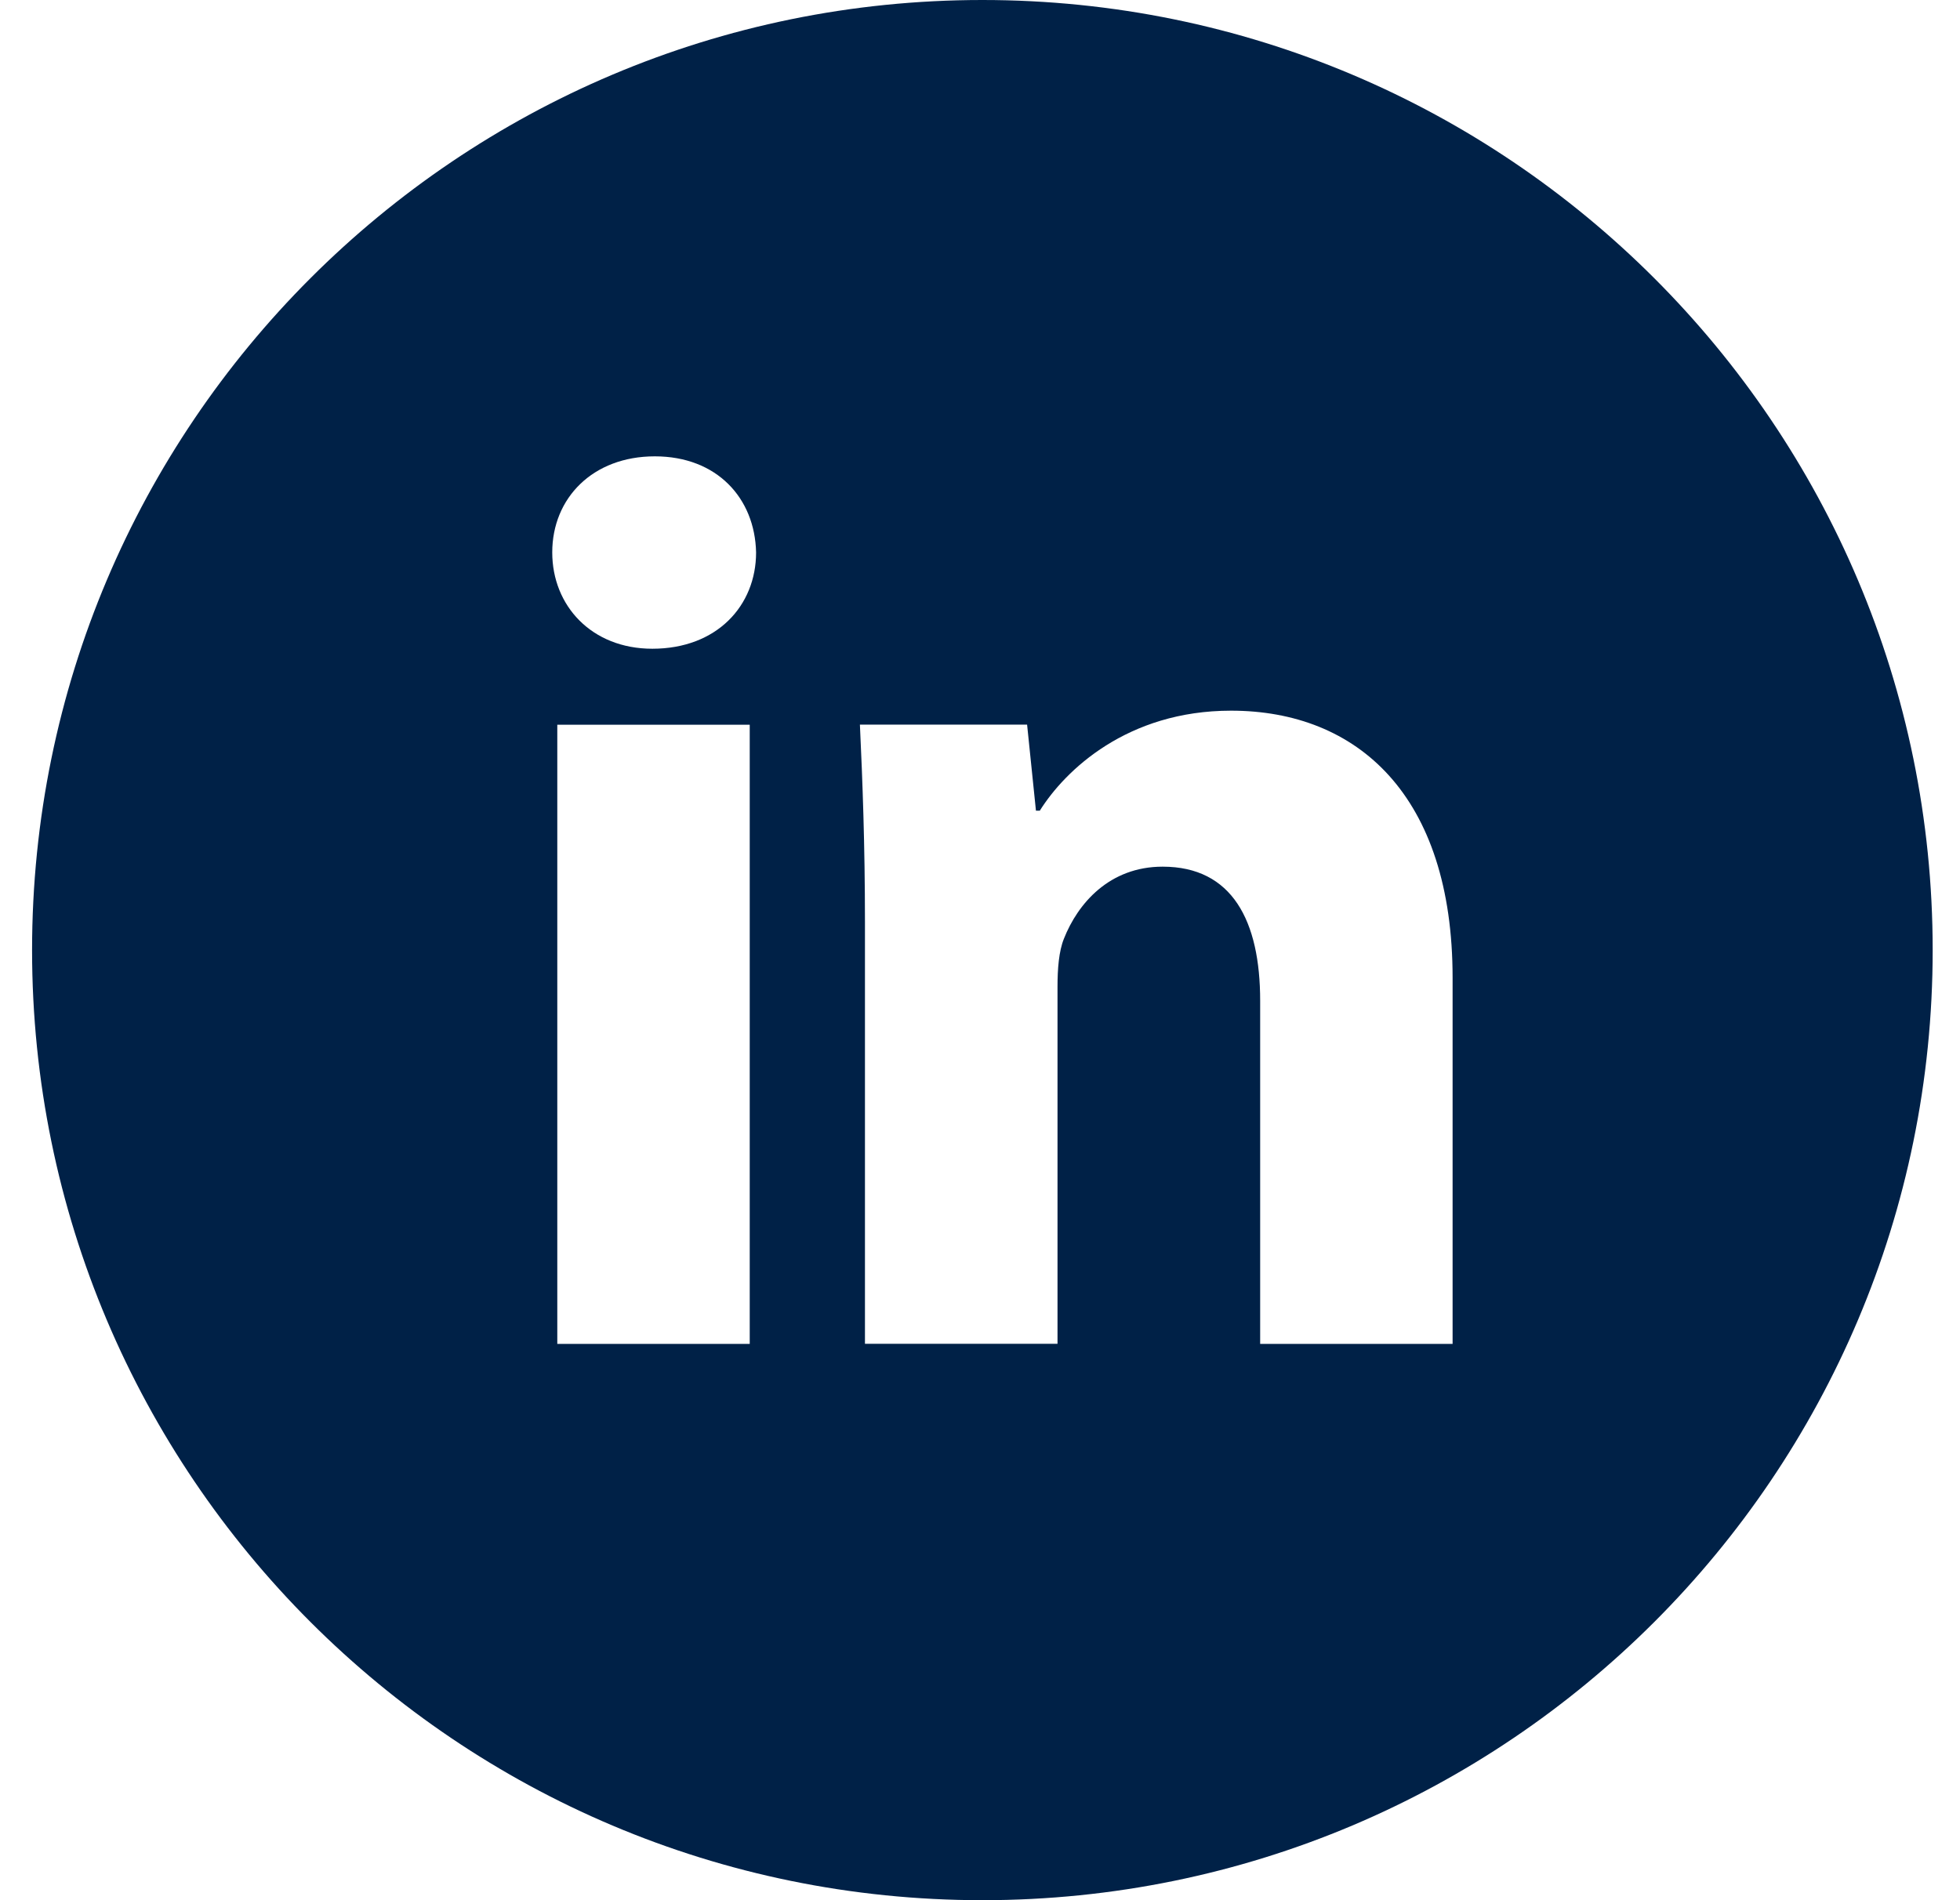
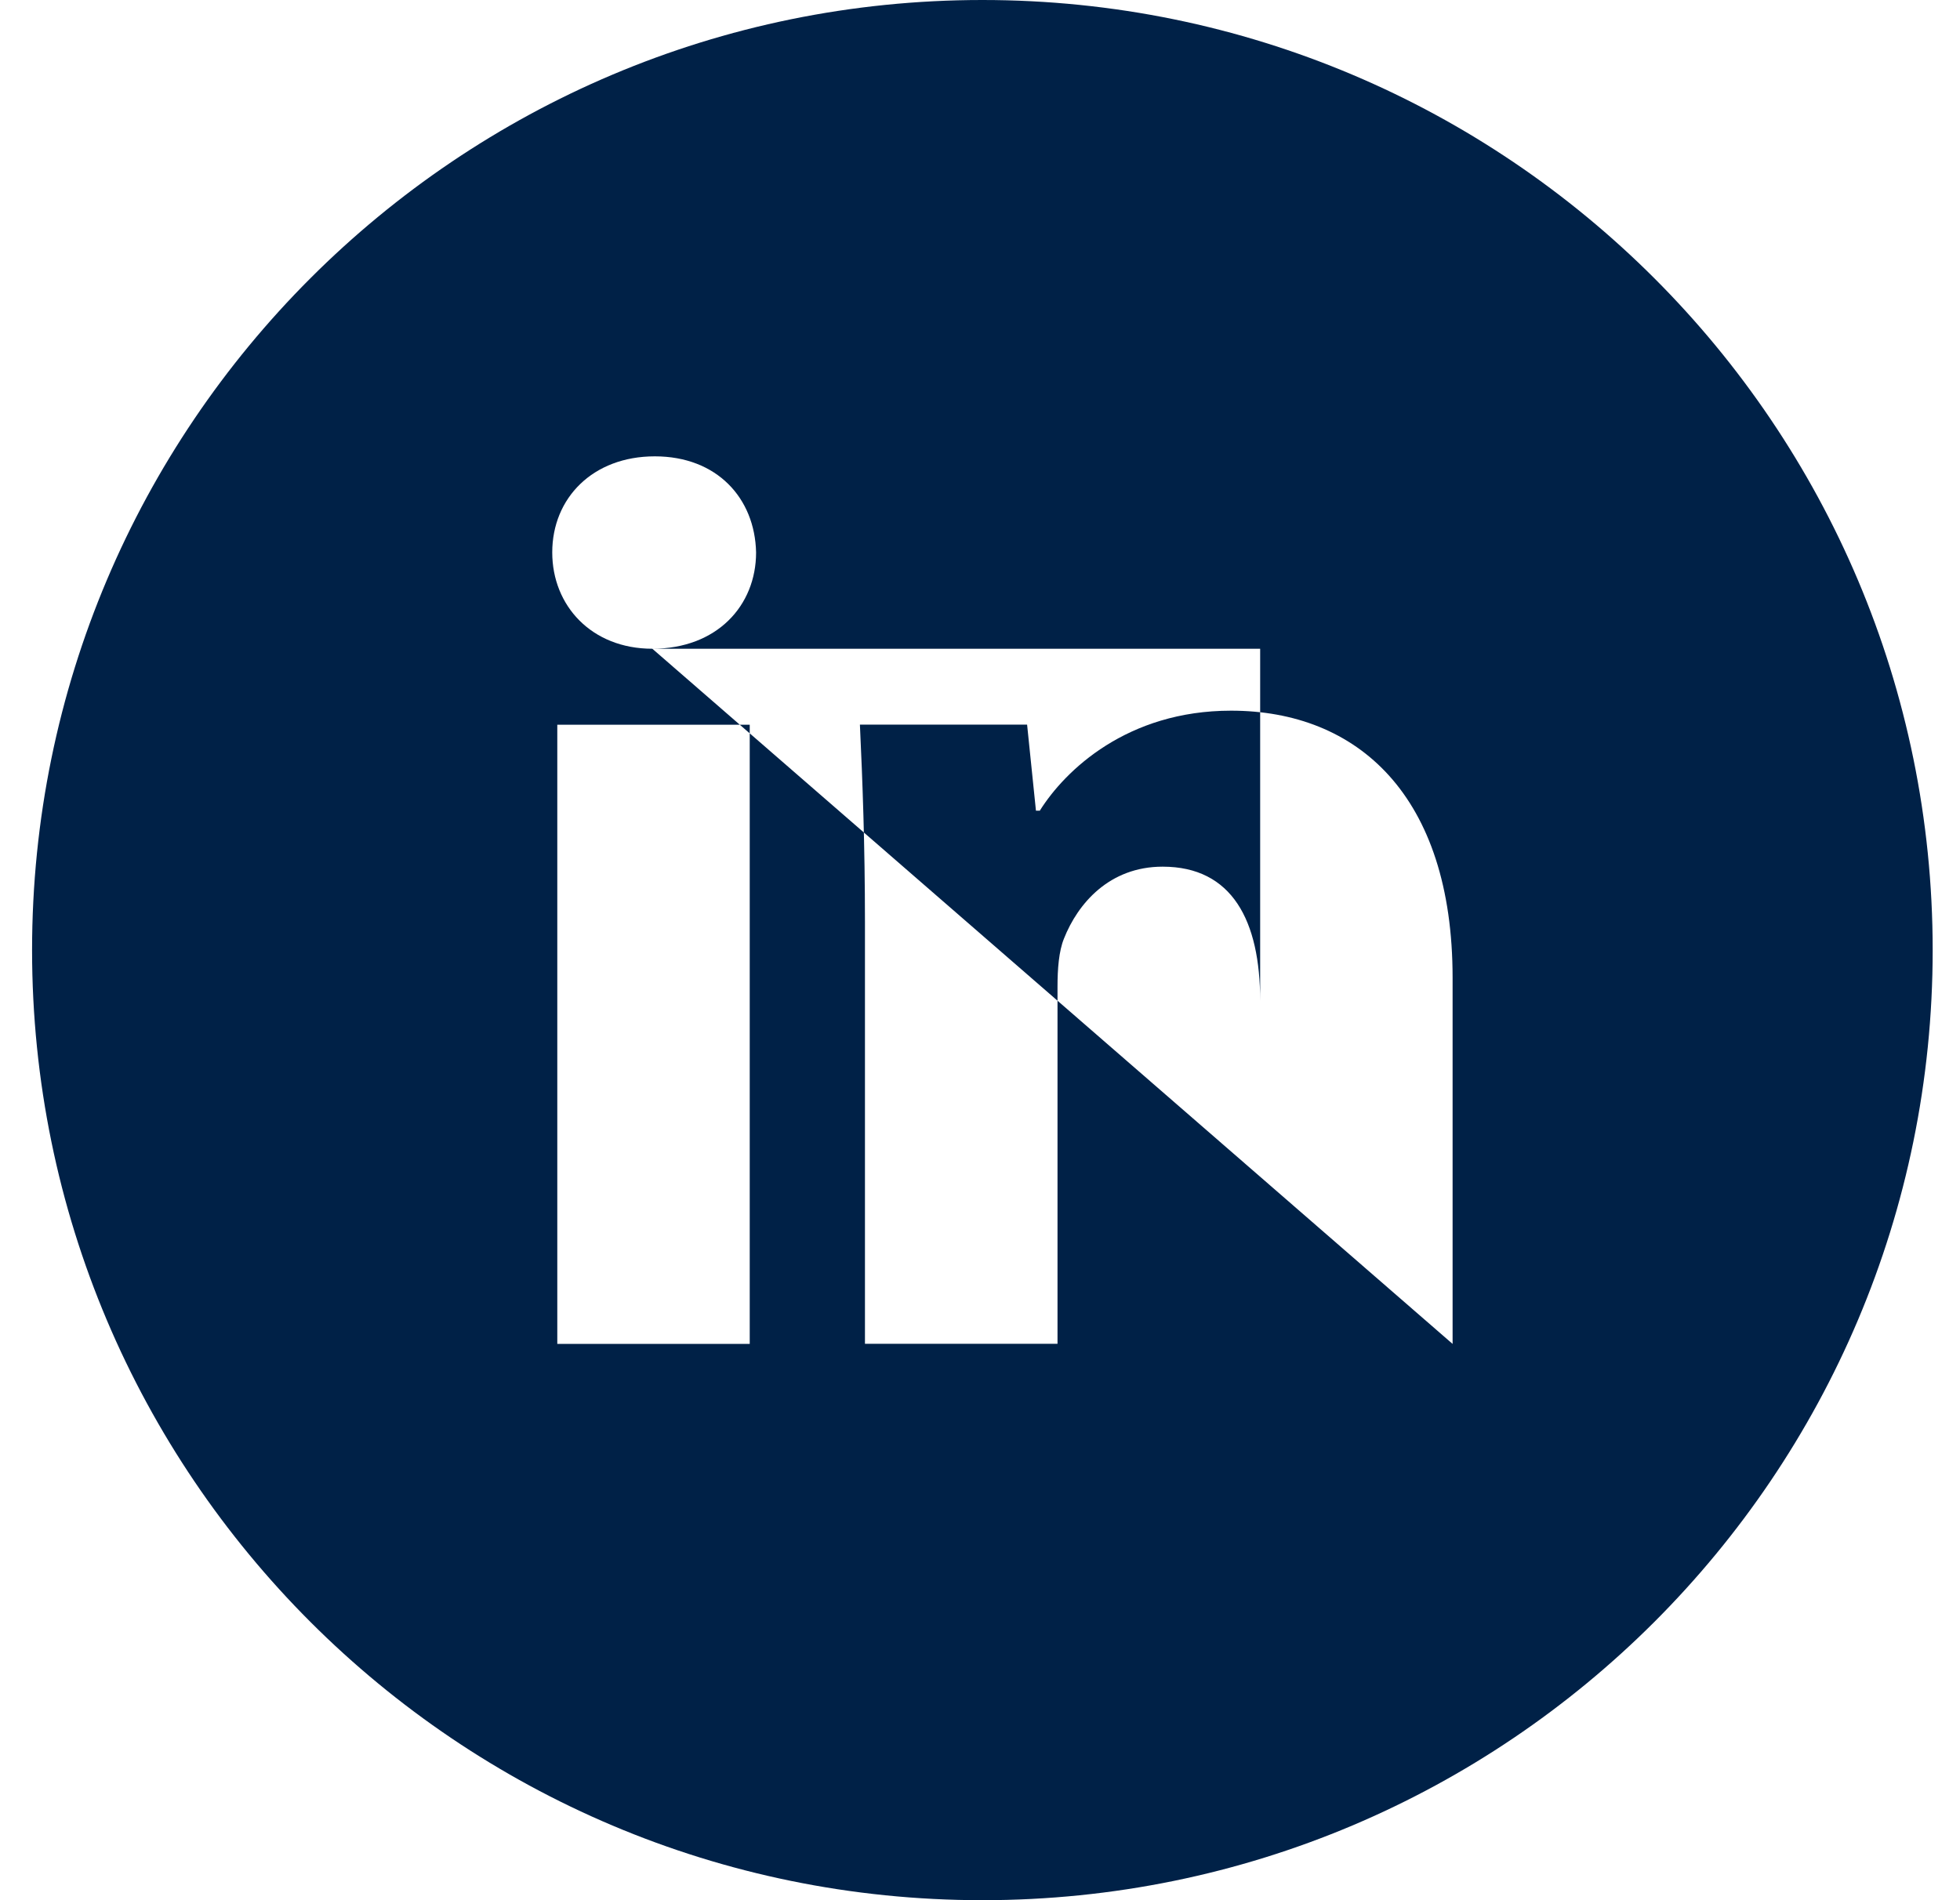
<svg xmlns="http://www.w3.org/2000/svg" width="33" height="32" viewBox="0 0 33 32" fill="none">
-   <path d="M16.54 0C7.703 0 0.54 7.163 0.54 16C0.54 24.837 7.703 32 16.54 32C25.377 32 32.54 24.837 32.54 16C32.54 7.163 25.377 0 16.54 0ZM12.623 22.632H9.383V12.205H12.623V22.632ZM10.983 10.925C9.96 10.925 9.298 10.2 9.298 9.303C9.298 8.388 9.98 7.685 11.025 7.685C12.07 7.685 12.71 8.388 12.73 9.303C12.73 10.2 12.07 10.925 10.983 10.925ZM24.457 22.632H21.217V16.853C21.217 15.508 20.747 14.595 19.575 14.595C18.68 14.595 18.148 15.213 17.913 15.808C17.827 16.02 17.805 16.32 17.805 16.618V22.63H14.563V15.53C14.563 14.228 14.522 13.14 14.478 12.203H17.293L17.442 13.652H17.507C17.933 12.972 18.978 11.968 20.727 11.968C22.858 11.968 24.457 13.397 24.457 16.467V22.632Z" fill="#002147" />
+   <path d="M16.54 0C7.703 0 0.54 7.163 0.54 16C0.54 24.837 7.703 32 16.54 32C25.377 32 32.54 24.837 32.54 16C32.54 7.163 25.377 0 16.54 0ZM12.623 22.632H9.383V12.205H12.623V22.632ZM10.983 10.925C9.96 10.925 9.298 10.2 9.298 9.303C9.298 8.388 9.98 7.685 11.025 7.685C12.07 7.685 12.71 8.388 12.73 9.303C12.73 10.2 12.07 10.925 10.983 10.925ZH21.217V16.853C21.217 15.508 20.747 14.595 19.575 14.595C18.68 14.595 18.148 15.213 17.913 15.808C17.827 16.02 17.805 16.32 17.805 16.618V22.63H14.563V15.53C14.563 14.228 14.522 13.14 14.478 12.203H17.293L17.442 13.652H17.507C17.933 12.972 18.978 11.968 20.727 11.968C22.858 11.968 24.457 13.397 24.457 16.467V22.632Z" fill="#002147" />
</svg>